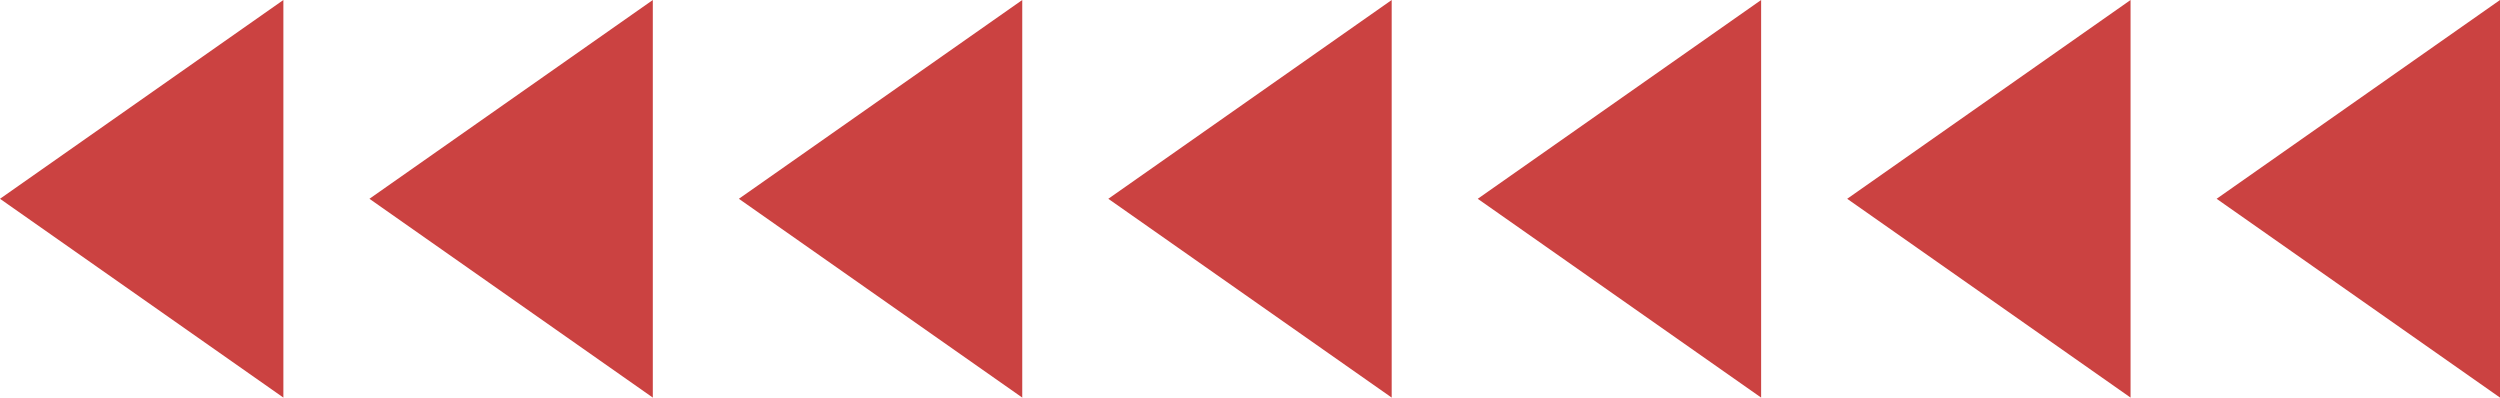
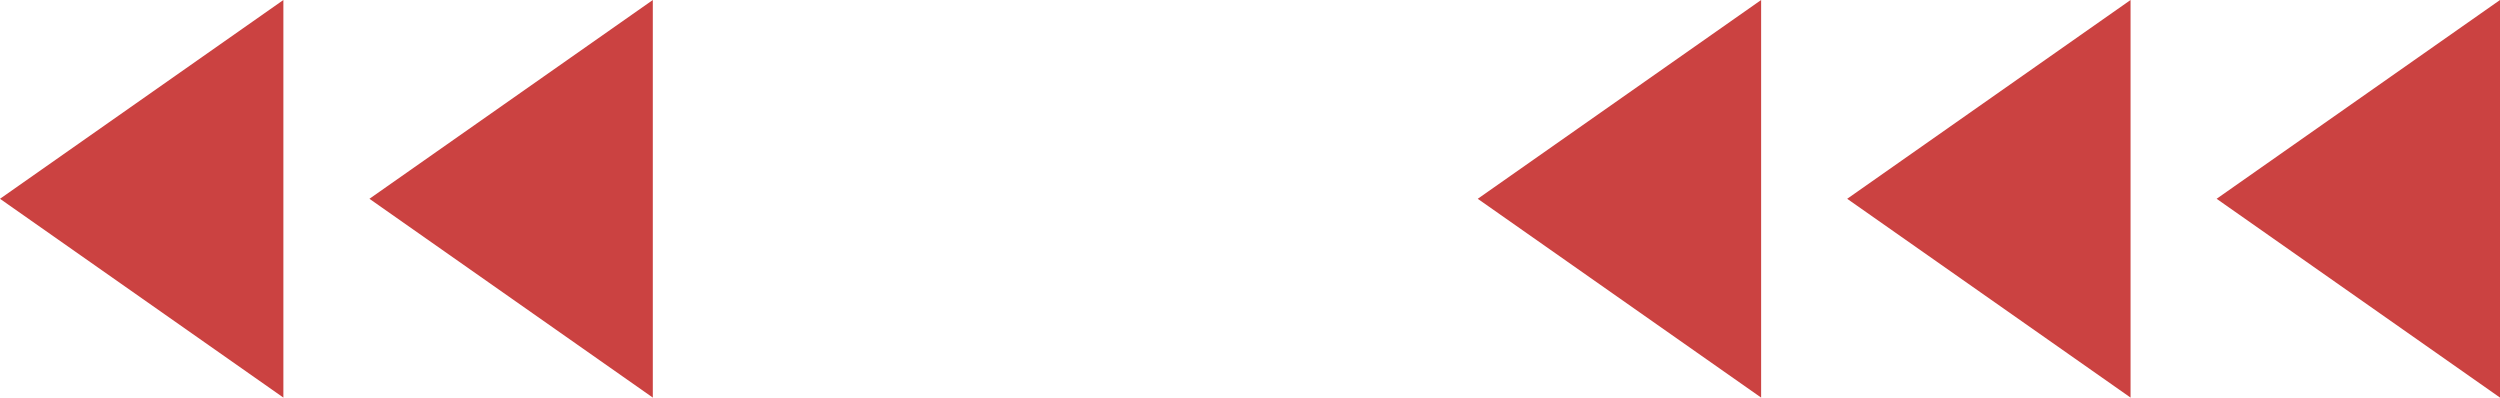
<svg xmlns="http://www.w3.org/2000/svg" viewBox="0 0 465.719 74.065" width="100%" style="vertical-align: middle; max-width: 100%; width: 100%;">
  <g>
    <g>
      <polygon points="52.79 74.065 0 37.032 52.79 0 52.79 74.065" fill="rgb(203,66,65)">
     </polygon>
      <polygon points="121.611 74.065 68.821 37.032 121.611 0 121.611 74.065" fill="rgb(203,66,65)">
-      </polygon>
-       <polygon points="190.433 74.065 137.643 37.032 190.433 0 190.433 74.065" fill="rgb(203,66,65)">
-      </polygon>
-       <polygon points="259.254 74.065 206.464 37.032 259.254 0 259.254 74.065" fill="rgb(203,66,65)">
     </polygon>
      <polygon points="328.076 74.065 275.286 37.032 328.076 0 328.076 74.065" fill="rgb(203,66,65)">
     </polygon>
      <polygon points="396.897 74.065 344.107 37.032 396.897 0 396.897 74.065" fill="rgb(203,66,65)">
     </polygon>
      <polygon points="465.719 74.065 412.929 37.032 465.719 0 465.719 74.065" fill="rgb(203,66,65)">
     </polygon>
    </g>
  </g>
</svg>